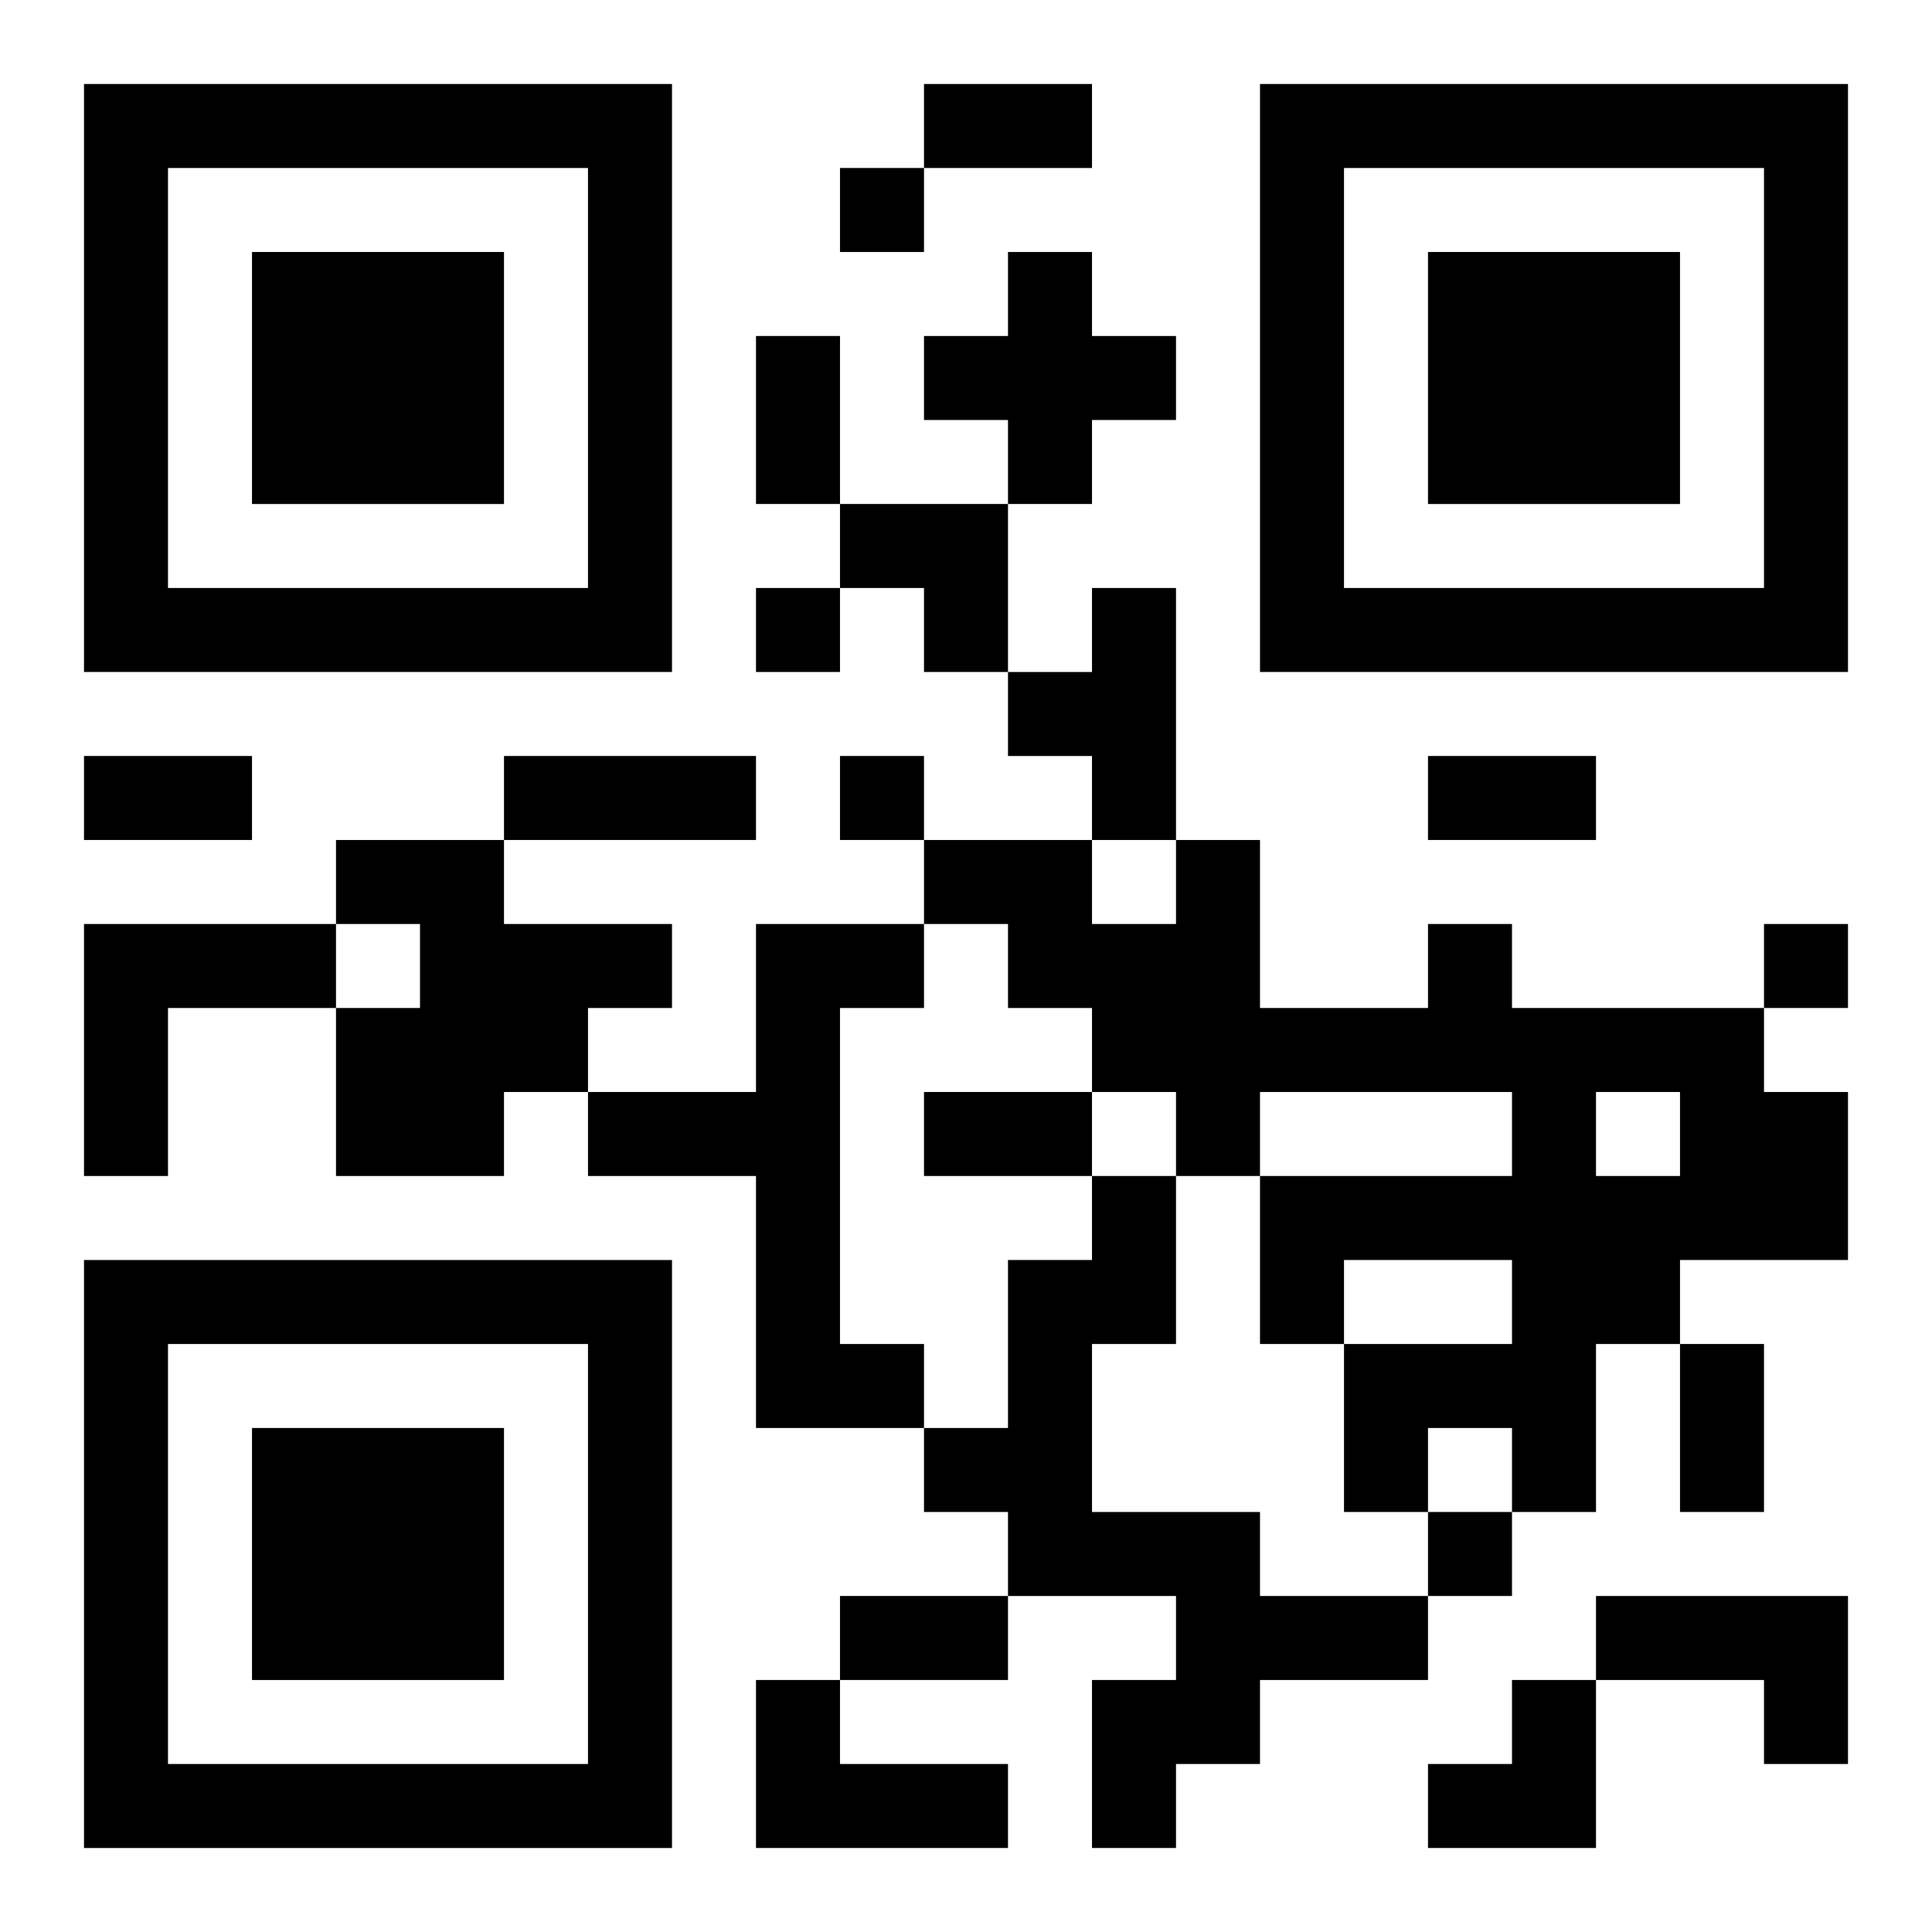
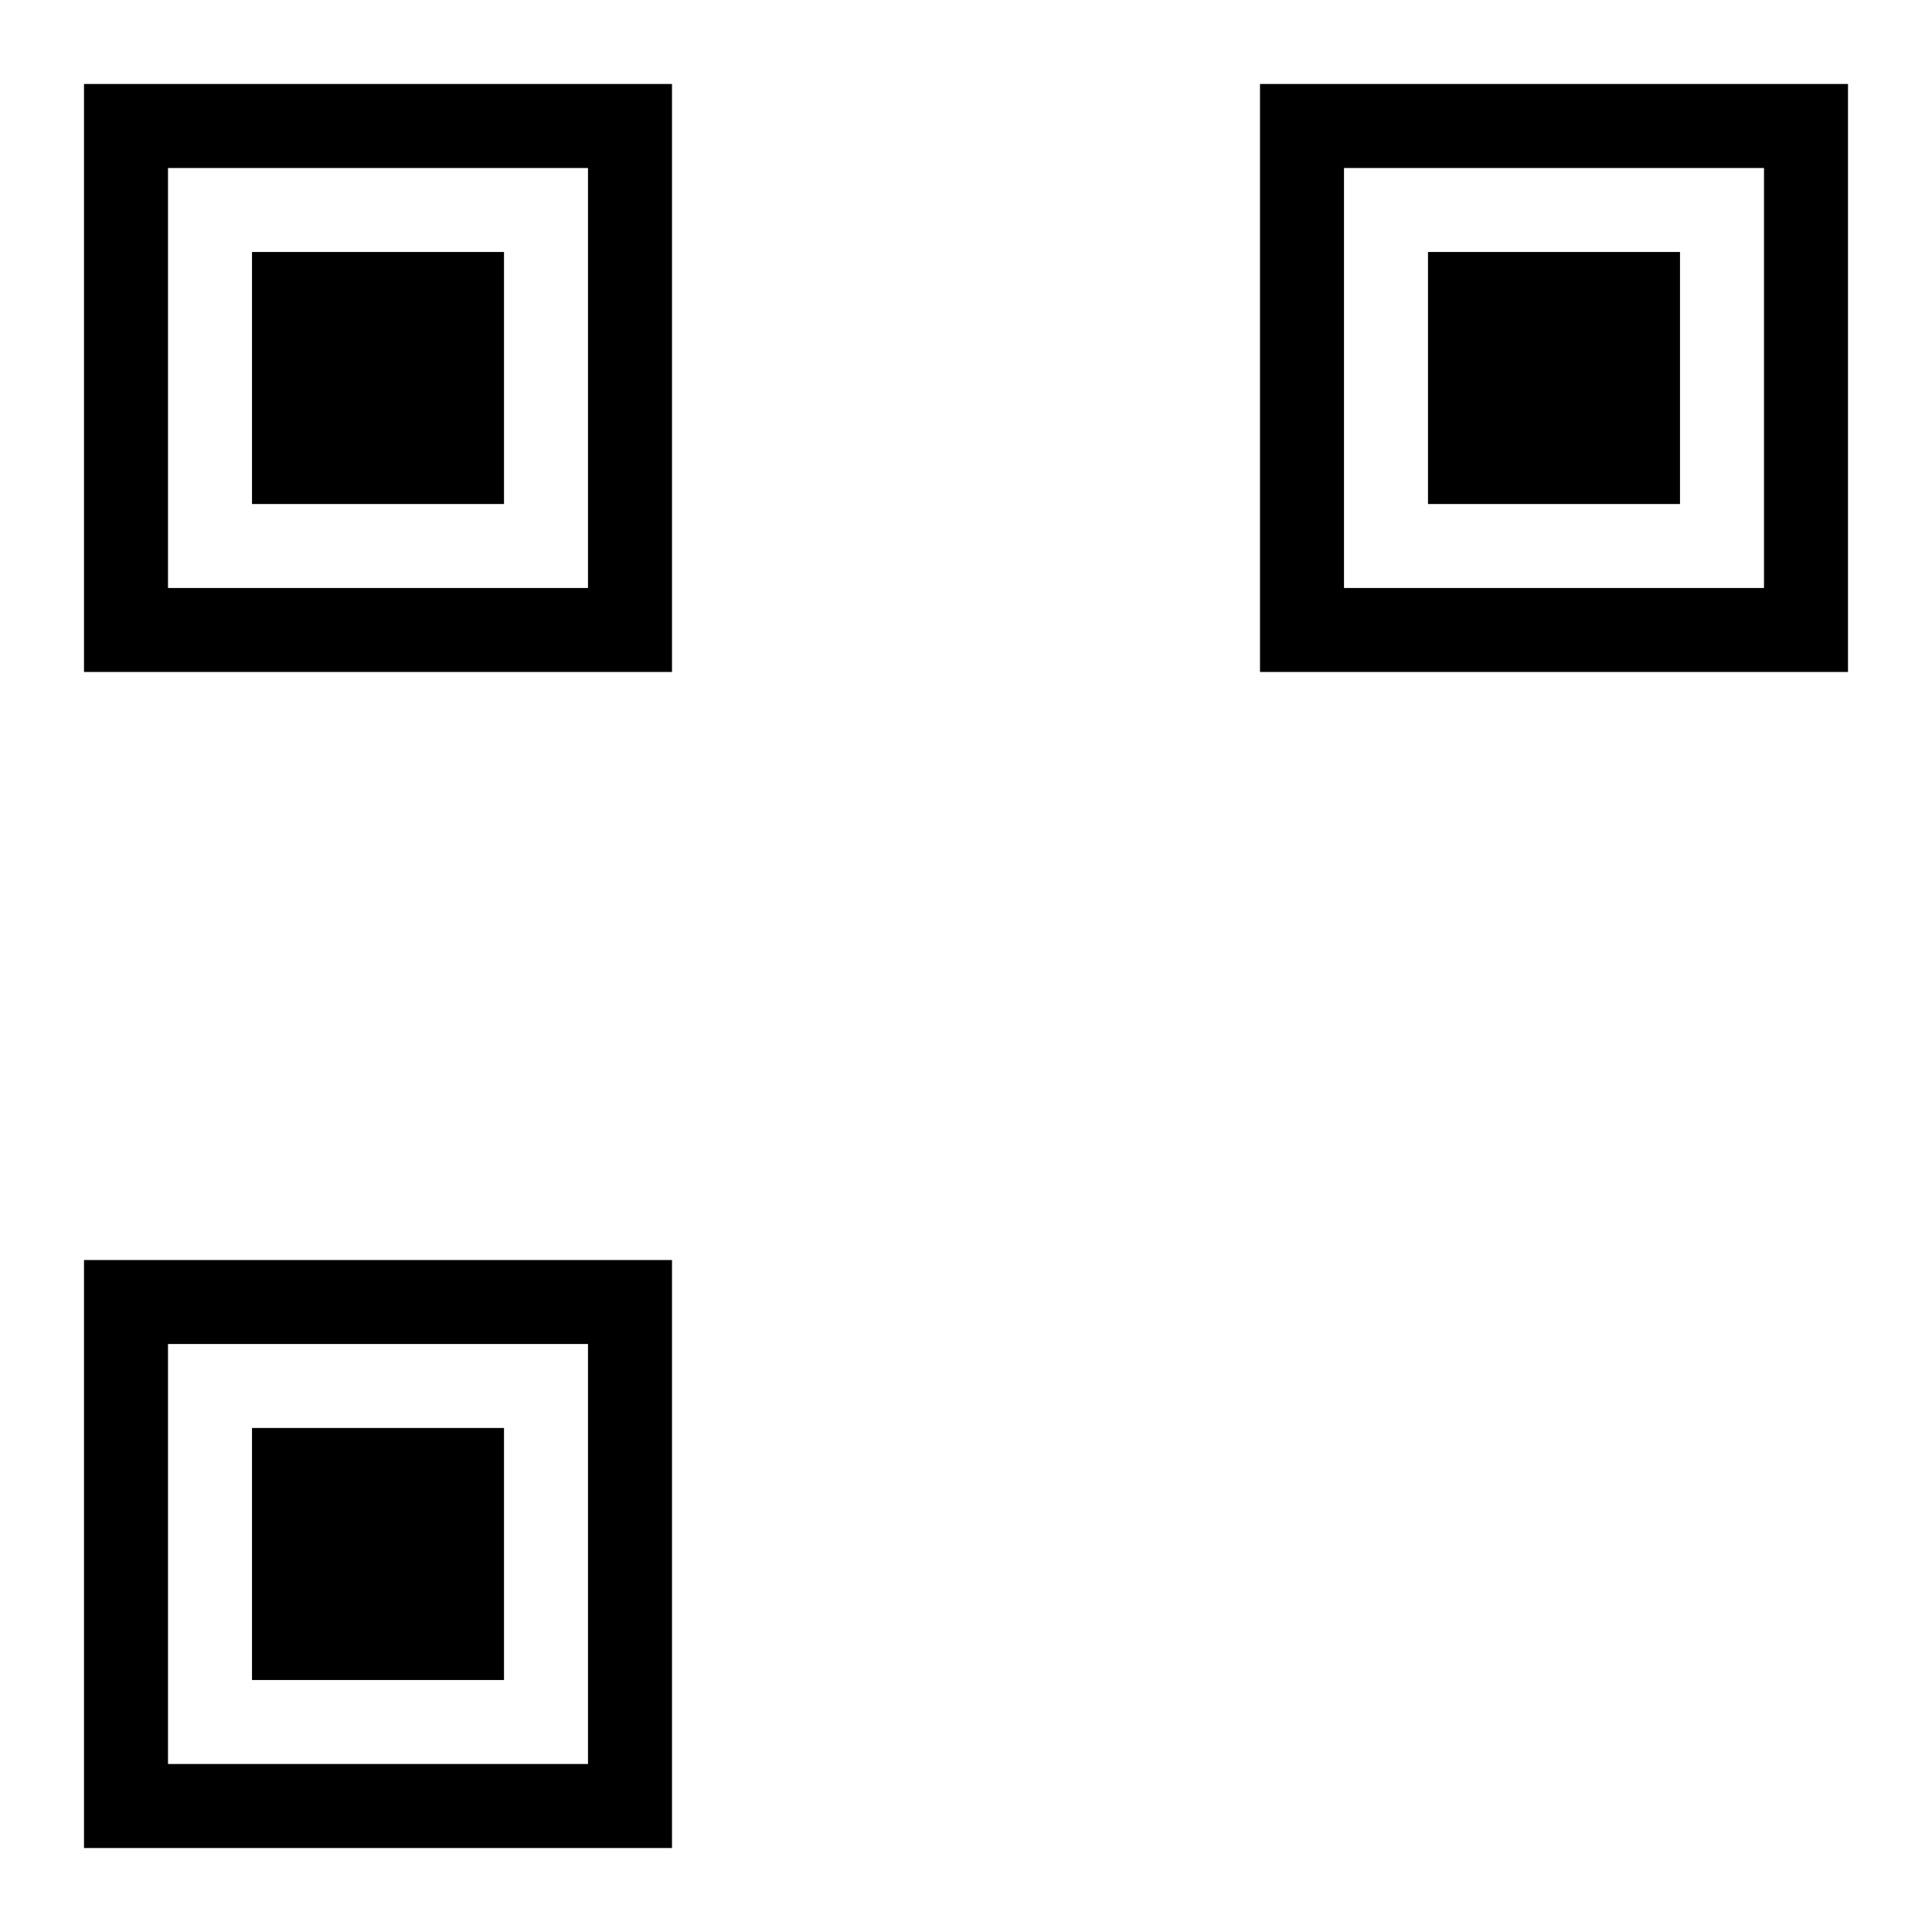
<svg xmlns="http://www.w3.org/2000/svg" xmlns:xlink="http://www.w3.org/1999/xlink" width="250" height="250" baseProfile="full" version="1.1" viewBox="-1 -1 23 23">
  <symbol id="a">
    <path d="m0 7v7h7v-7h-7zm1 1h5v5h-5v-5zm1 1v3h3v-3h-3z" />
  </symbol>
  <use y="-7" xlink:href="#a" />
  <use y="7" xlink:href="#a" />
  <use x="14" y="-7" xlink:href="#a" />
-   <path d="m11 2h1v1h1v1h-1v1h-1v-1h-1v-1h1v-1m1 4h1v3h-1v-1h-1v-1h1v-1m-9 3h2v1h2v1h-1v1h-1v1h-2v-2h1v-1h-1v-1m-3 1h3v1h-2v2h-1v-3m8 0h2v1h-1v4h1v1h-2v-3h-2v-1h2v-2m8 0h1v1h3v1h1v2h-2v1h-1v2h-1v-1h-1v1h-1v-2h2v-1h-2v1h-1v-2h3v-1h-3v1h-1v-1h-1v-1h-1v-1h-1v-1h2v1h1v-1h1v2h2v-1m2 2v1h1v-1h-1m-6 1h1v2h-1v2h2v1h2v1h-2v1h-1v1h-1v-2h1v-1h-2v-1h-1v-1h1v-2h1v-1m6 5h3v2h-1v-1h-2v-1m-10 1h1v1h2v1h-3v-2m1-18v1h1v-1h-1m-1 5v1h1v-1h-1m1 2v1h1v-1h-1m11 2v1h1v-1h-1m-4 7v1h1v-1h-1m-6-17h2v1h-2v-1m-2 3h1v2h-1v-2m-8 5h2v1h-2v-1m5 0h3v1h-3v-1m11 0h2v1h-2v-1m-6 4h2v1h-2v-1m9 3h1v2h-1v-2m-10 3h2v1h-2v-1m0-13h2v2h-1v-1h-1zm7 14m1 0h1v2h-2v-1h1z" />
</svg>